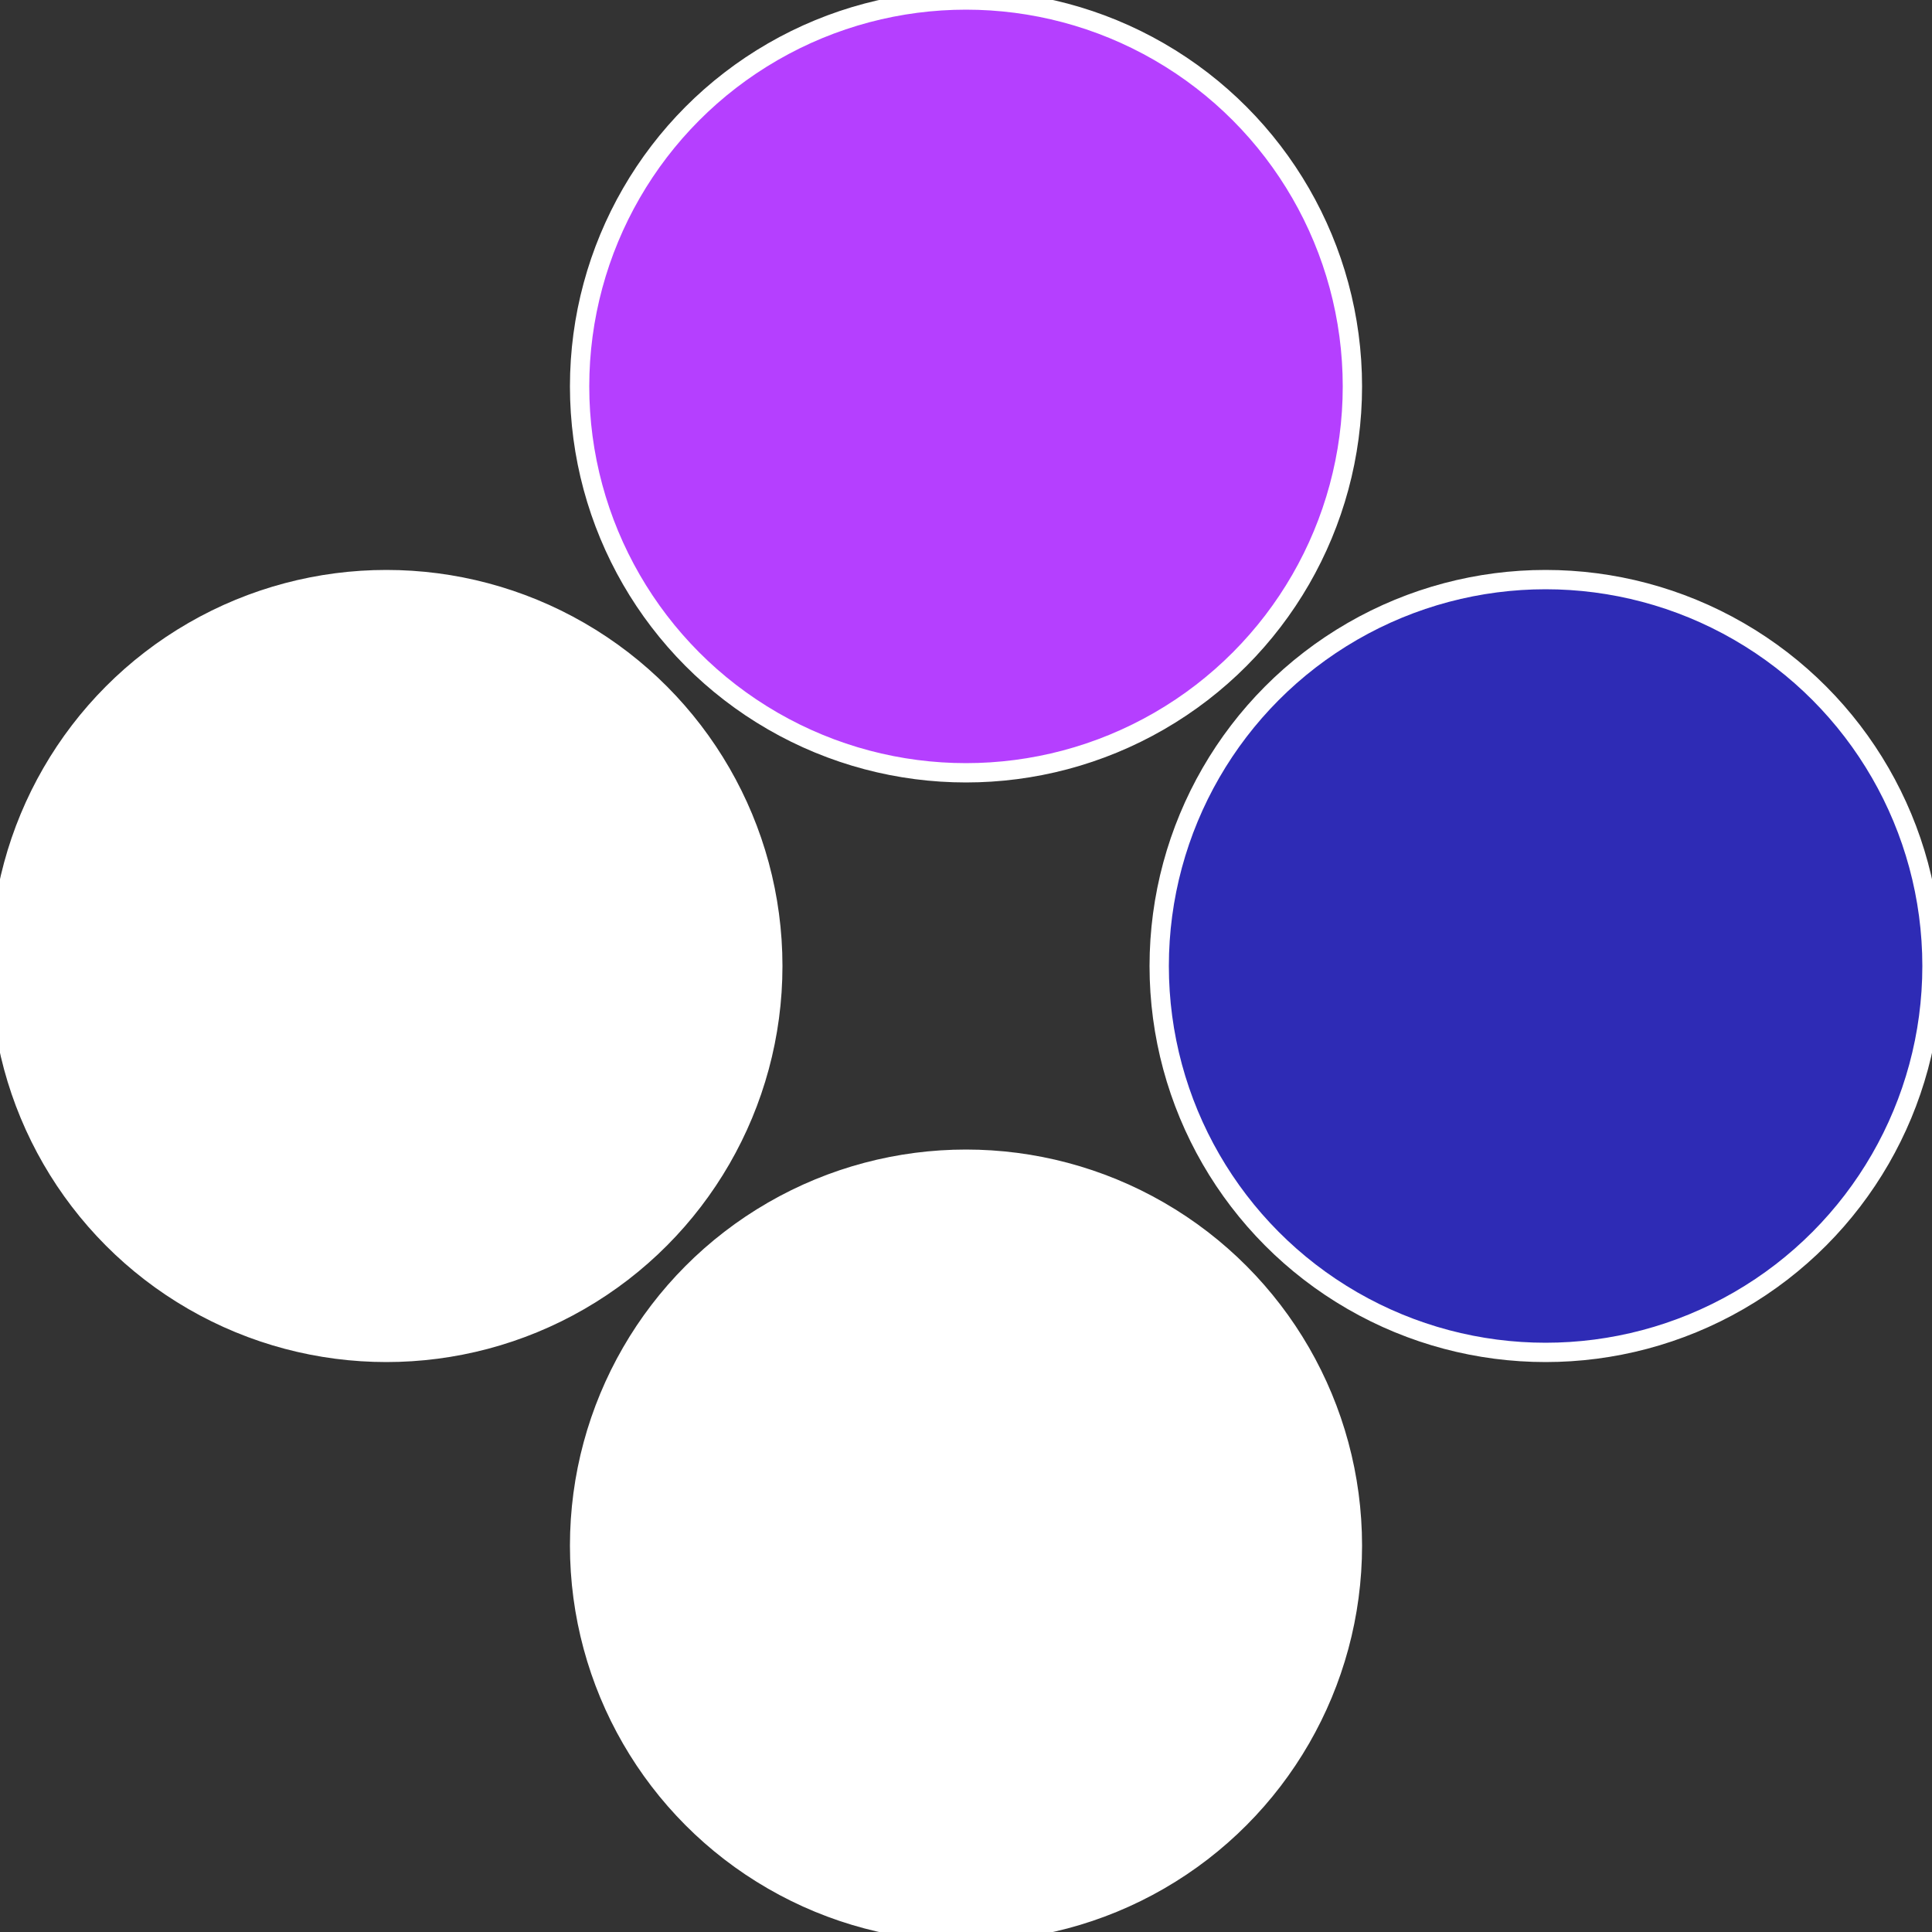
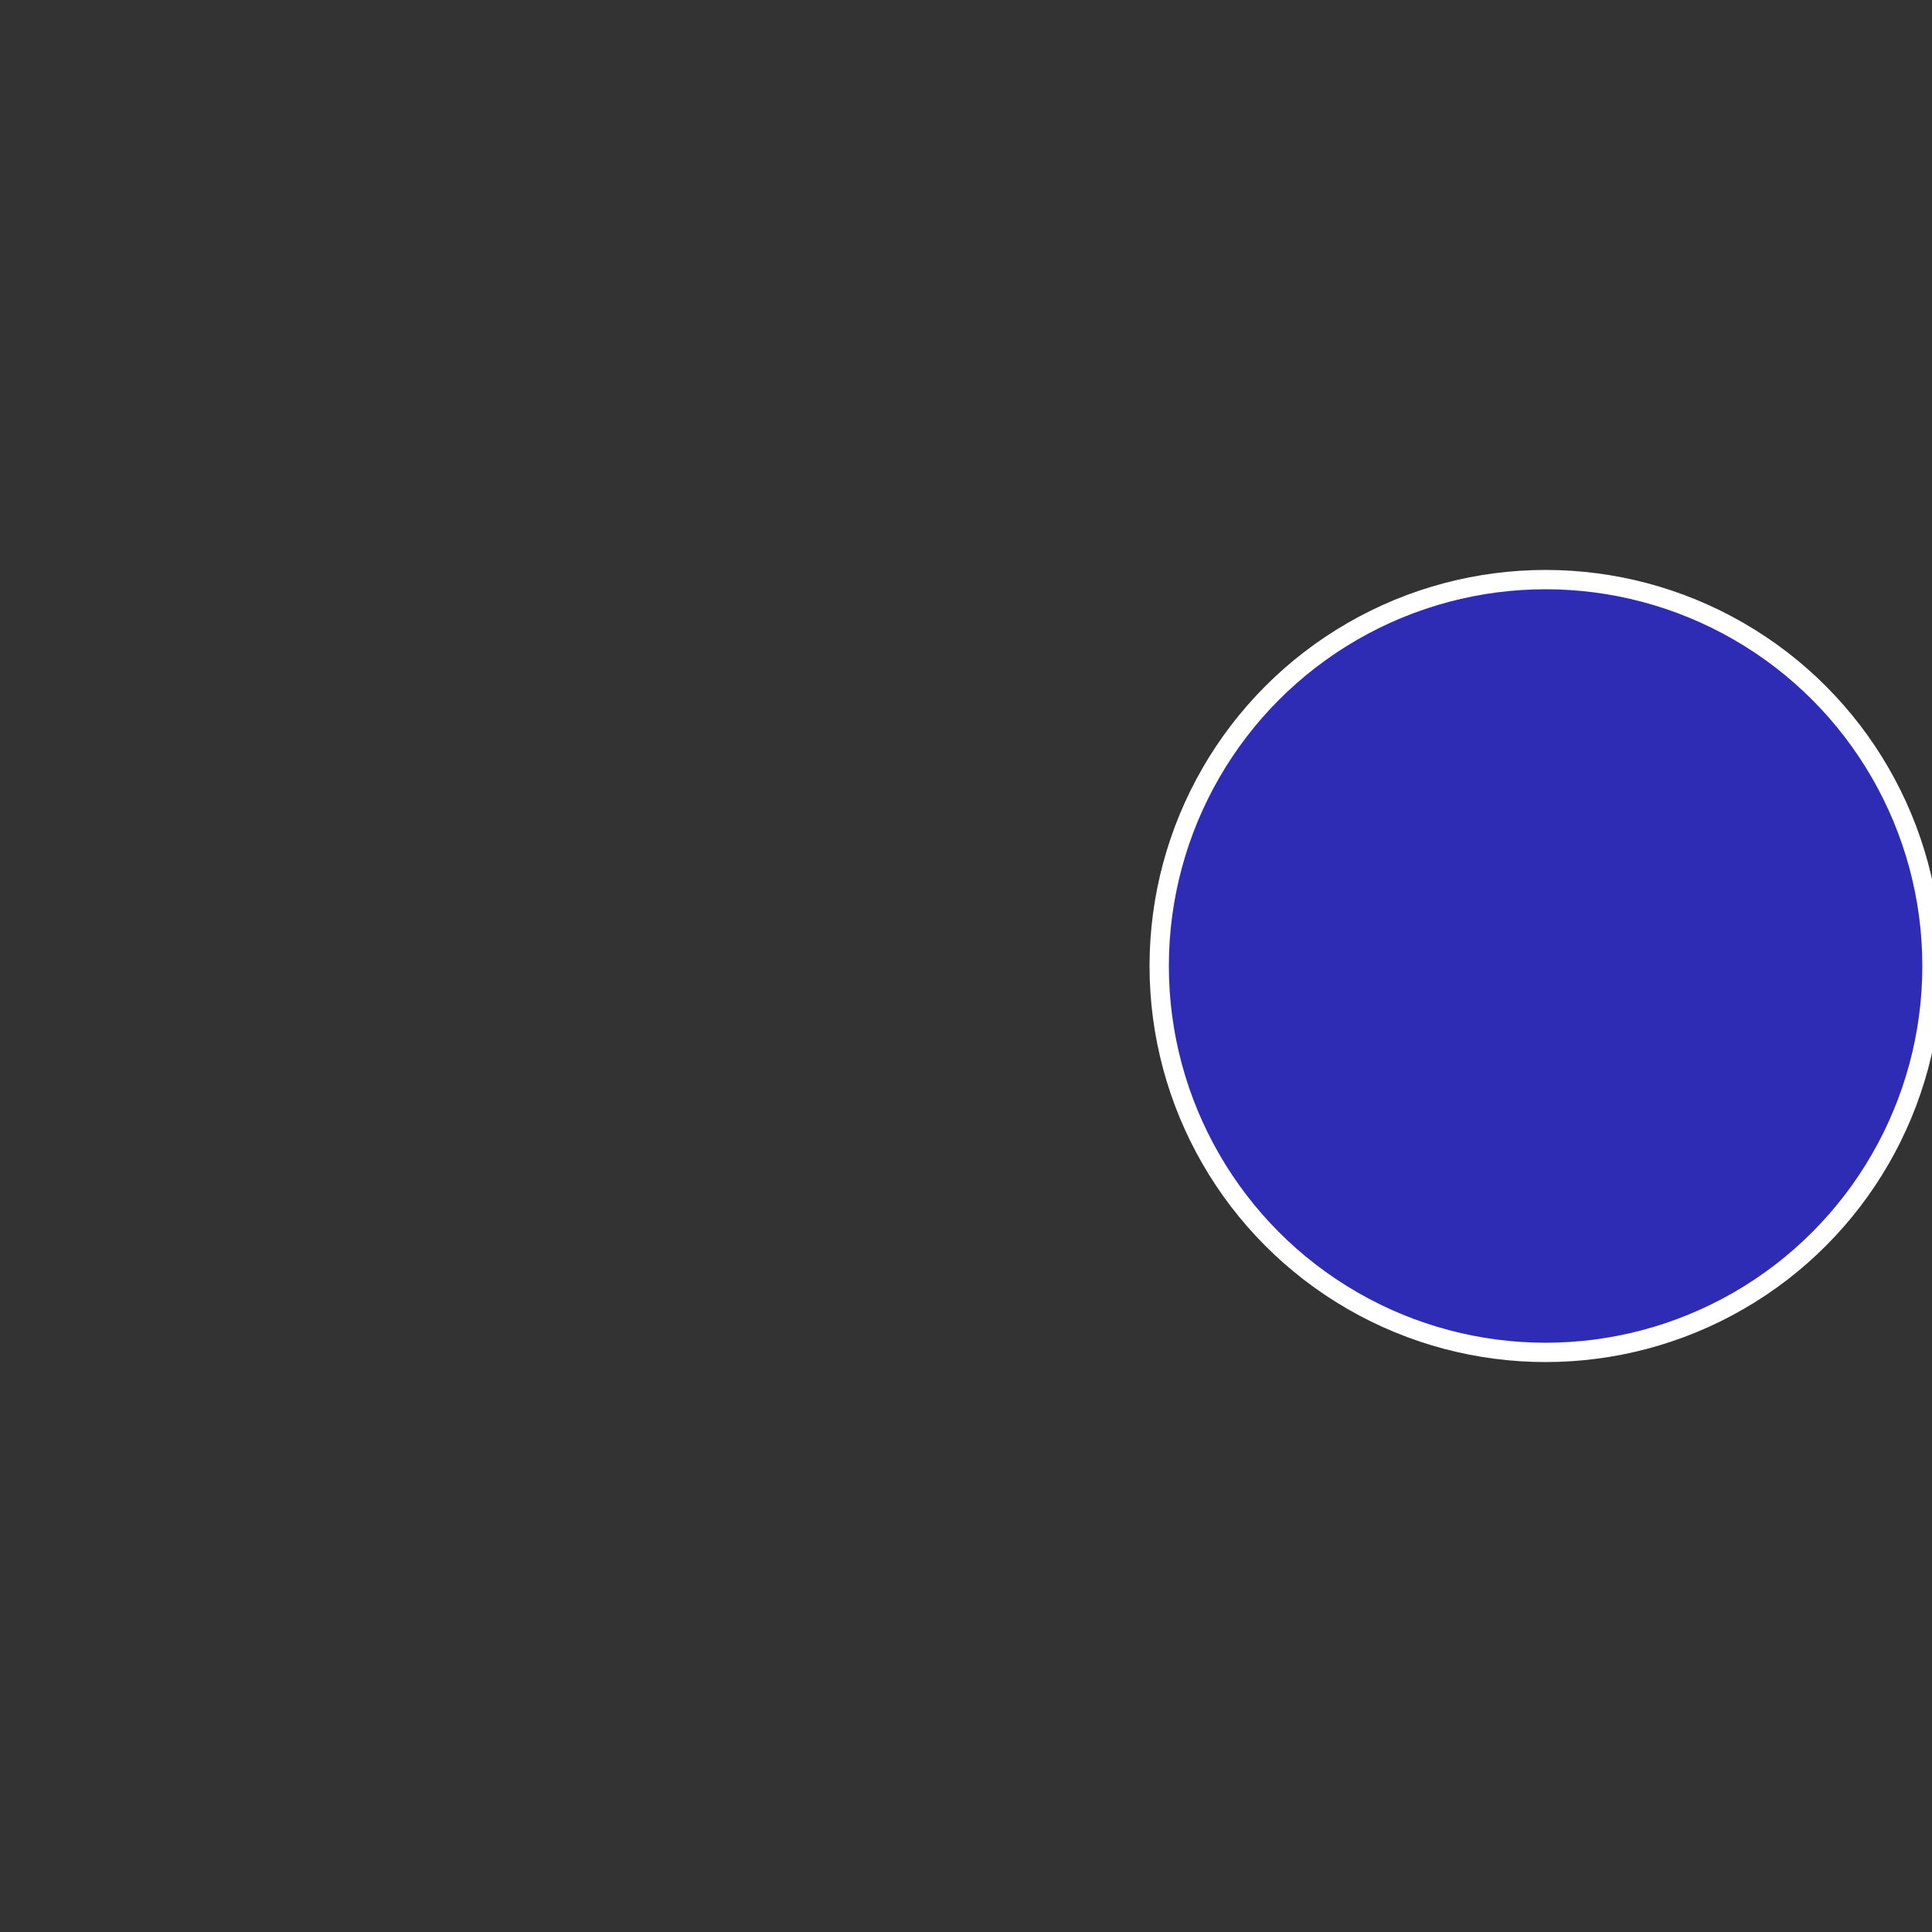
<svg xmlns="http://www.w3.org/2000/svg" width="500" height="500" viewBox="-1 -1 2 2">
  <rect x="-1" y="-1" width="2" height="2" fill="#333333" stroke="none" />
  <circle cx="0.6" cy="0" r="0.4" fill="#2e2bb54ffffffffffffd346" stroke="#fff" stroke-width="1%" />
-   <circle cx="3.6739403974421E-17" cy="0.6" r="0.4" fill="#fffffffffffff61e2e2bffffffffffffd346" stroke="#fff" stroke-width="1%" />
-   <circle cx="-0.6" cy="7.3478807948841E-17" r="0.4" fill="#ffffffffffffd346fffffffffffff61e2e2b" stroke="#fff" stroke-width="1%" />
-   <circle cx="-1.1021821192326E-16" cy="-0.6" r="0.4" fill="#b53ffffffffffffd3462e2b" stroke="#fff" stroke-width="1%" />
</svg>